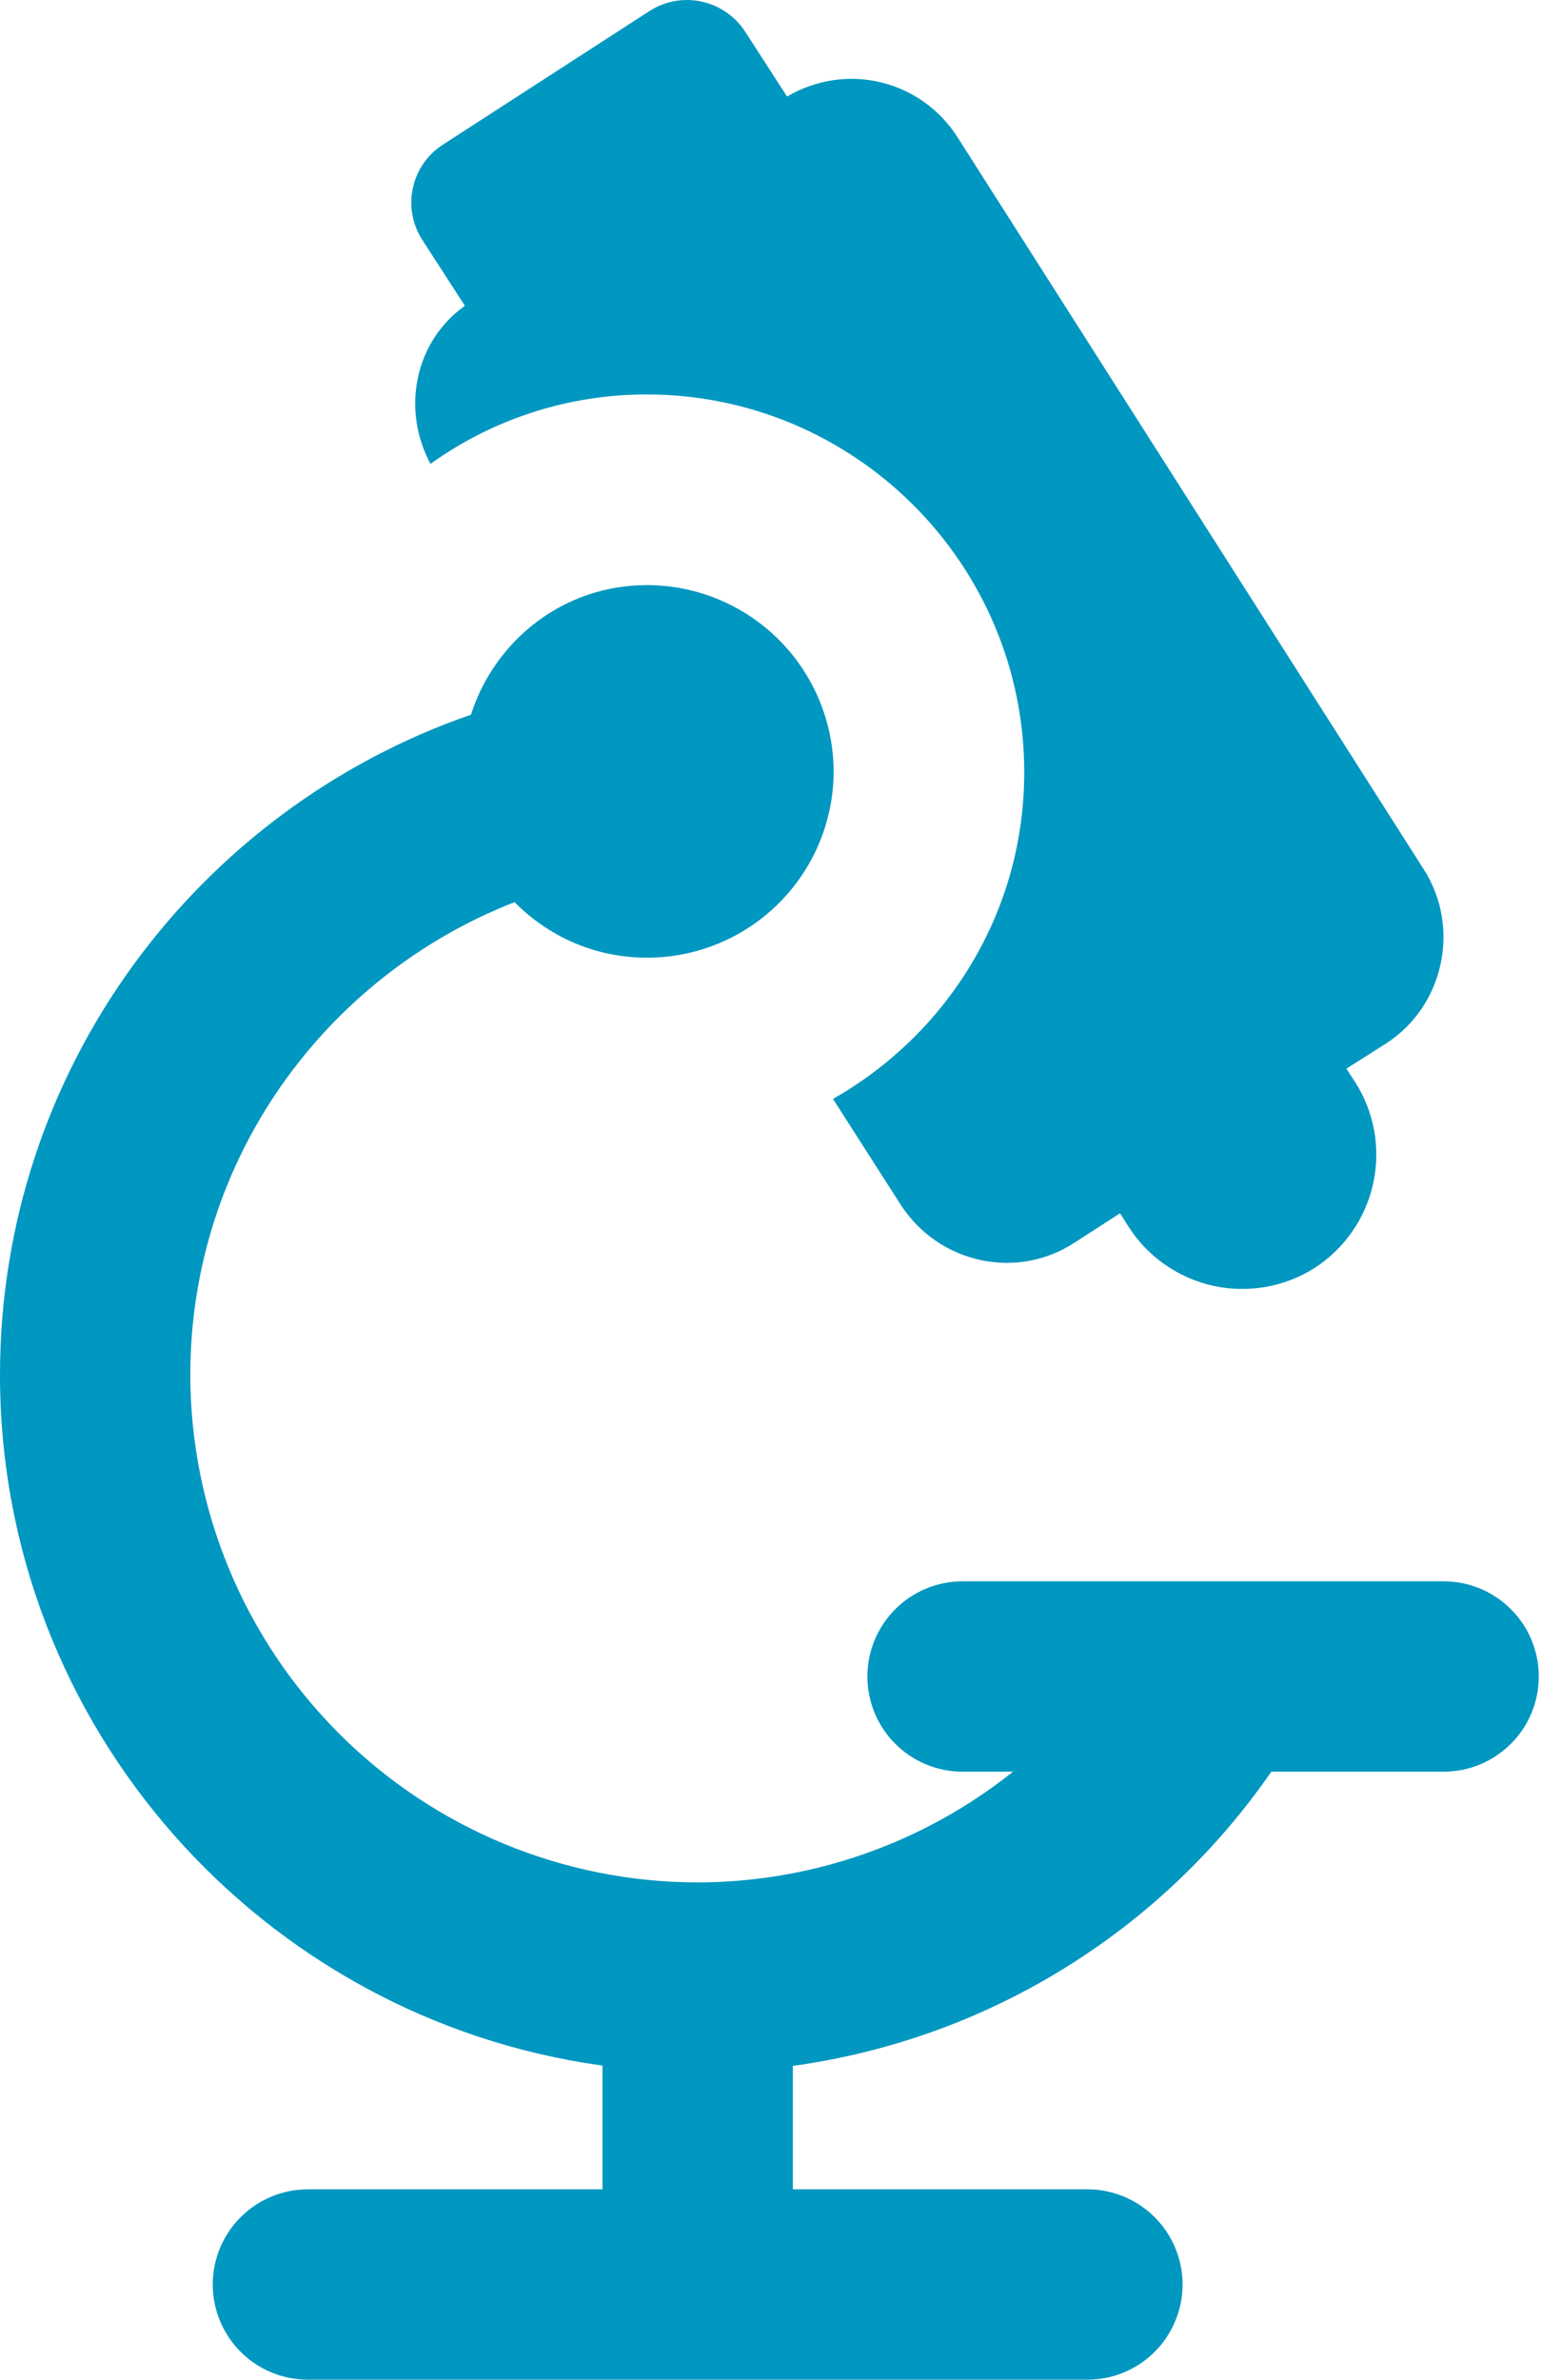
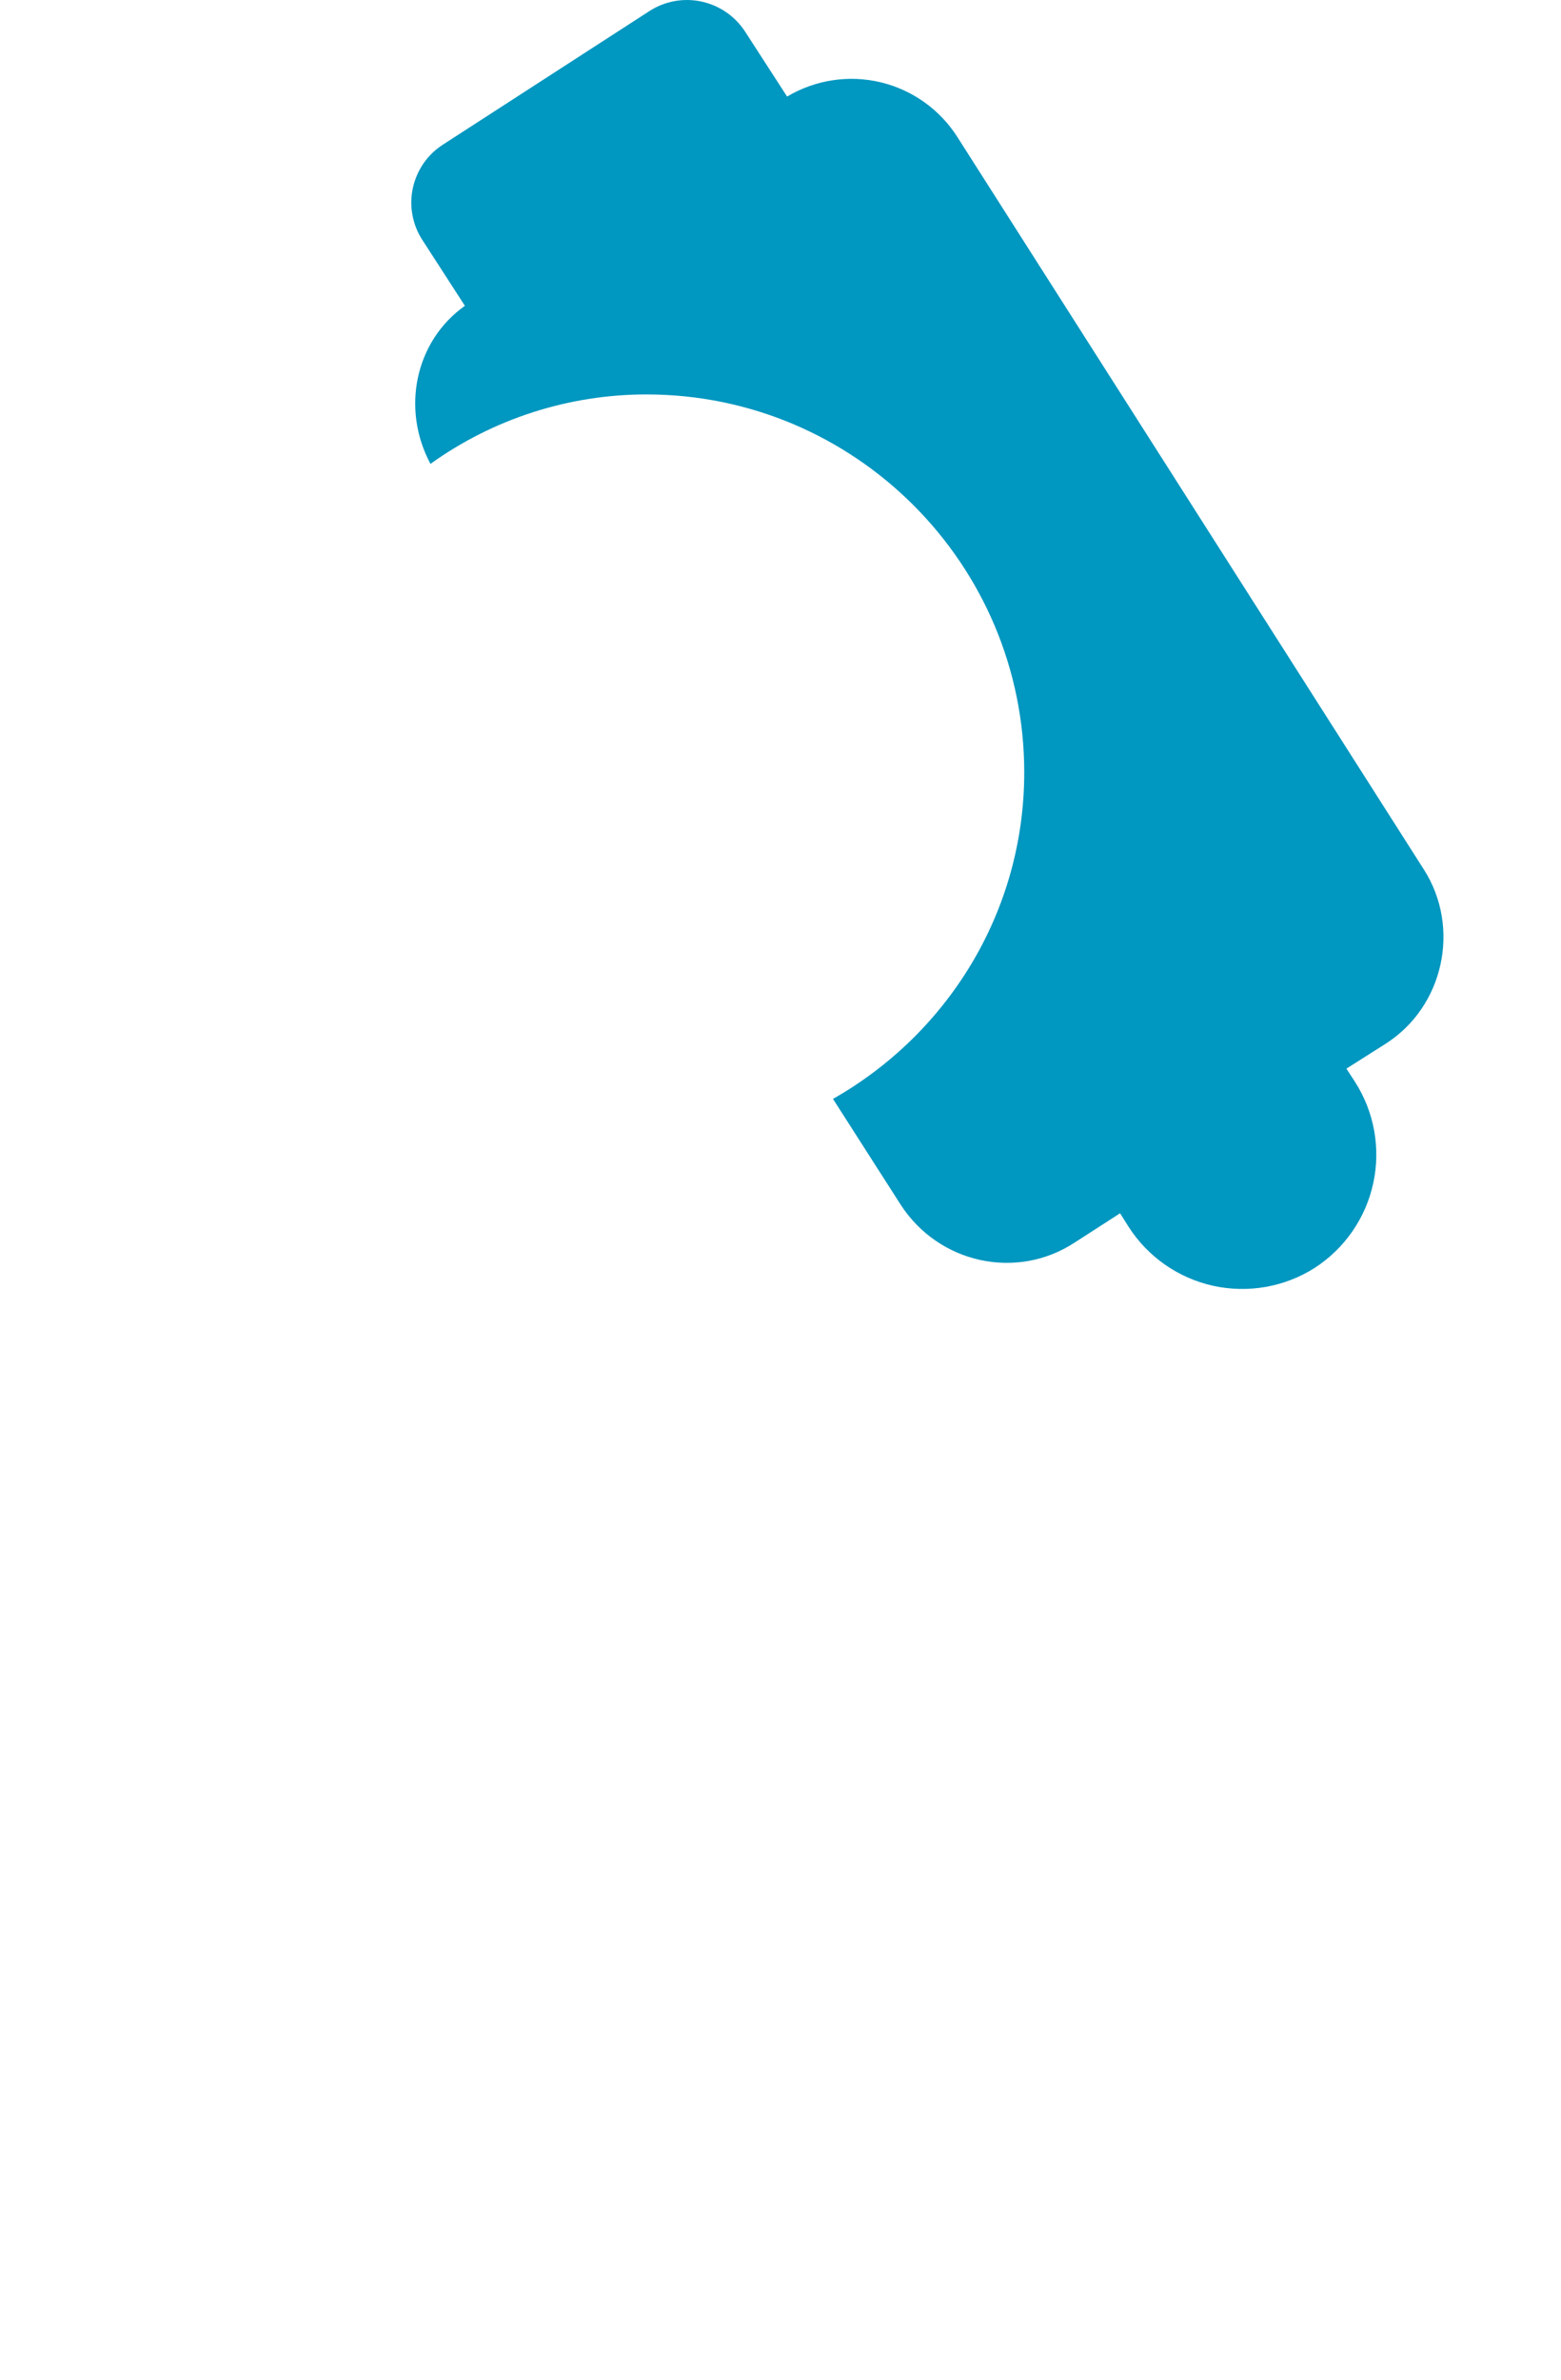
<svg xmlns="http://www.w3.org/2000/svg" width="21" height="32" viewBox="0 0 21 32" fill="none">
  <path d="M18.643 14.034C19.424 13.535 19.654 12.472 19.155 11.692L12.883 1.848C12.648 1.476 12.277 1.21 11.849 1.107C11.421 1.004 10.97 1.073 10.591 1.297L10.589 1.299L10.023 0.424C9.889 0.218 9.678 0.073 9.437 0.021C9.197 -0.031 8.945 0.015 8.738 0.148L5.96 1.944C5.857 2.01 5.768 2.095 5.698 2.196C5.629 2.297 5.58 2.41 5.554 2.529C5.528 2.649 5.526 2.773 5.549 2.893C5.571 3.013 5.617 3.128 5.684 3.23L6.254 4.112L6.252 4.114C5.586 4.587 5.394 5.496 5.791 6.238C6.638 5.63 7.654 5.304 8.697 5.304C11.5 5.304 13.779 7.583 13.779 10.386C13.779 12.268 12.742 13.906 11.206 14.777L12.115 16.197C12.627 16.991 13.676 17.221 14.457 16.709L15.068 16.315L15.183 16.497C15.442 16.901 15.851 17.186 16.319 17.29C16.788 17.393 17.279 17.308 17.684 17.051C18.088 16.791 18.372 16.381 18.474 15.912C18.576 15.442 18.488 14.952 18.228 14.547L18.113 14.37L18.118 14.367L18.643 14.034Z" fill="#0097C0" />
-   <path d="M0 18.489C0 23.229 3.536 27.148 8.105 27.776V29.44H4.142C3.803 29.44 3.477 29.575 3.237 29.815C2.997 30.055 2.862 30.38 2.862 30.72C2.862 31.059 2.997 31.385 3.237 31.625C3.477 31.865 3.803 32 4.142 32H14.629C14.968 32 15.294 31.865 15.534 31.625C15.774 31.385 15.909 31.059 15.909 30.72C15.909 30.38 15.774 30.055 15.534 29.815C15.294 29.575 14.968 29.44 14.629 29.44H10.666V27.78C11.954 27.603 13.192 27.16 14.3 26.479C15.409 25.798 16.363 24.894 17.103 23.824H19.421C19.761 23.824 20.086 23.689 20.326 23.449C20.567 23.209 20.701 22.884 20.701 22.544C20.701 22.205 20.567 21.879 20.326 21.639C20.086 21.399 19.761 21.264 19.421 21.264H12.949C12.61 21.264 12.284 21.399 12.044 21.639C11.804 21.879 11.669 22.205 11.669 22.544C11.669 22.884 11.804 23.209 12.044 23.449C12.284 23.689 12.61 23.824 12.949 23.824H13.628C12.422 24.786 10.926 25.311 9.384 25.313C7.575 25.311 5.841 24.591 4.562 23.312C3.282 22.033 2.563 20.299 2.56 18.49C2.56 15.591 4.377 13.124 6.923 12.131C7.375 12.591 8.003 12.878 8.702 12.878C9.366 12.879 10.004 12.617 10.475 12.148C10.946 11.68 11.212 11.044 11.215 10.38C11.214 9.713 10.95 9.075 10.479 8.604C10.008 8.133 9.369 7.868 8.703 7.868C7.586 7.868 6.659 8.603 6.335 9.611C2.655 10.883 0 14.377 0 18.489Z" fill="#0097C0" />
</svg>